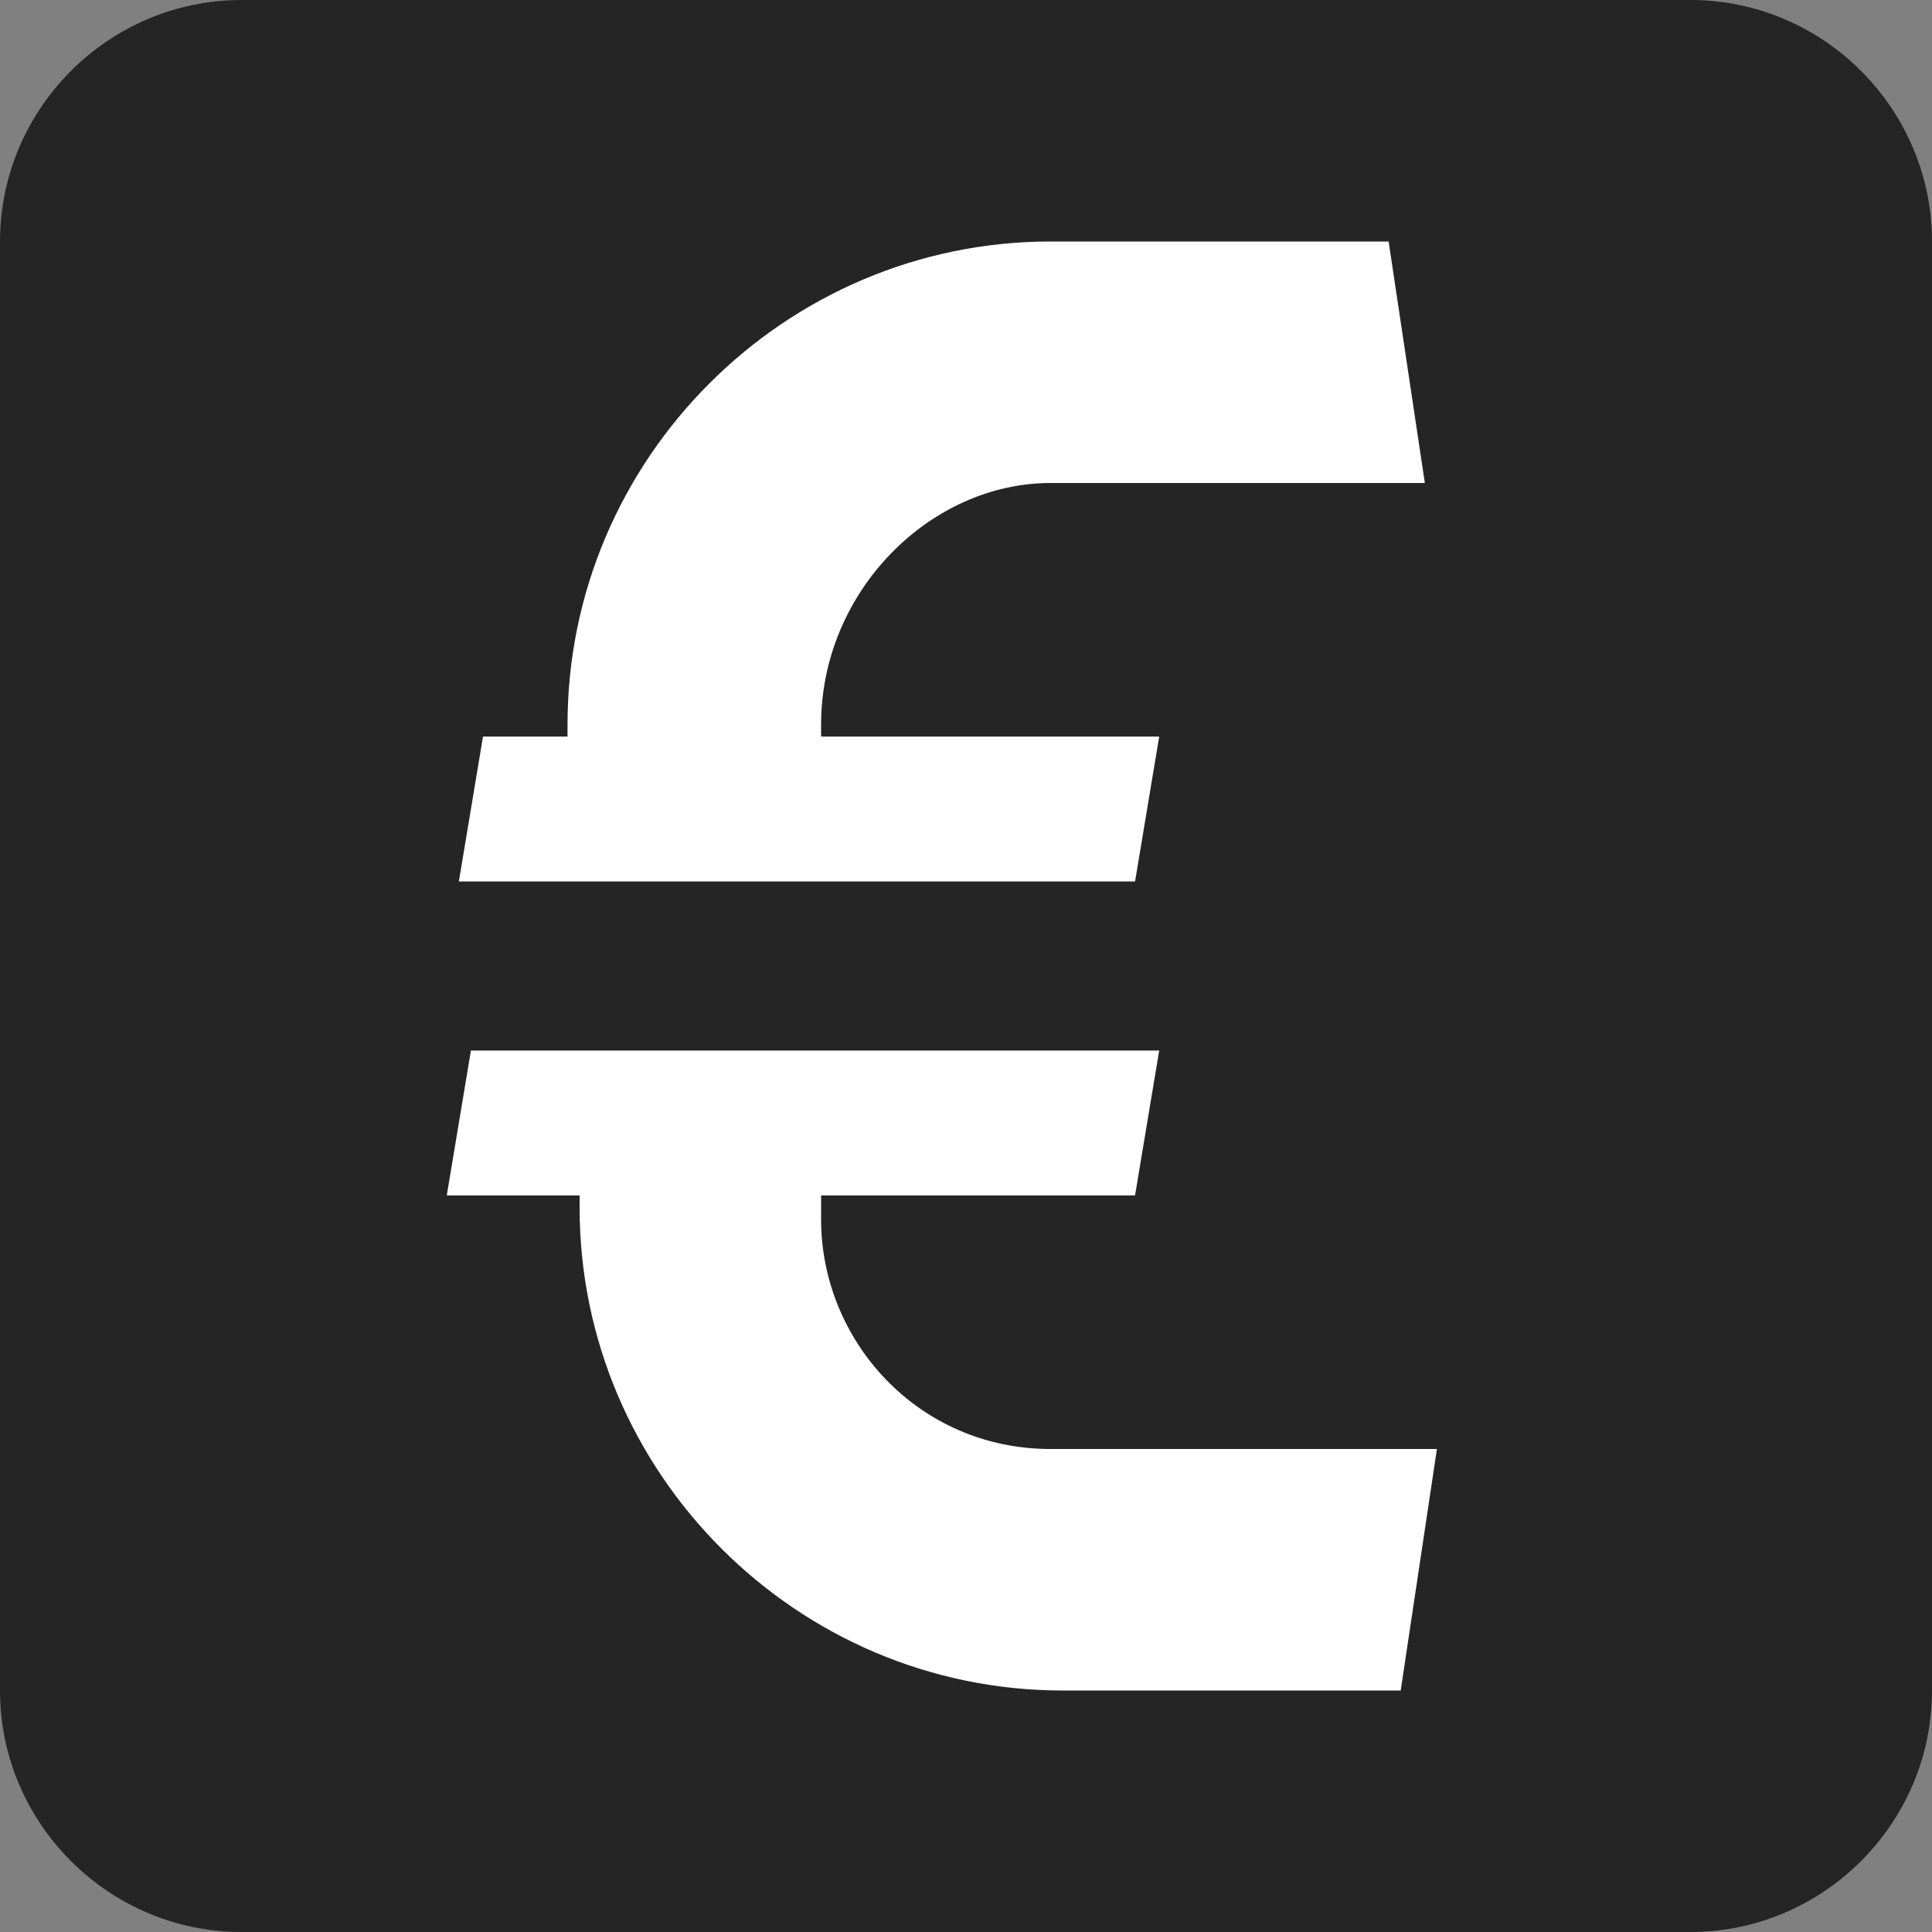
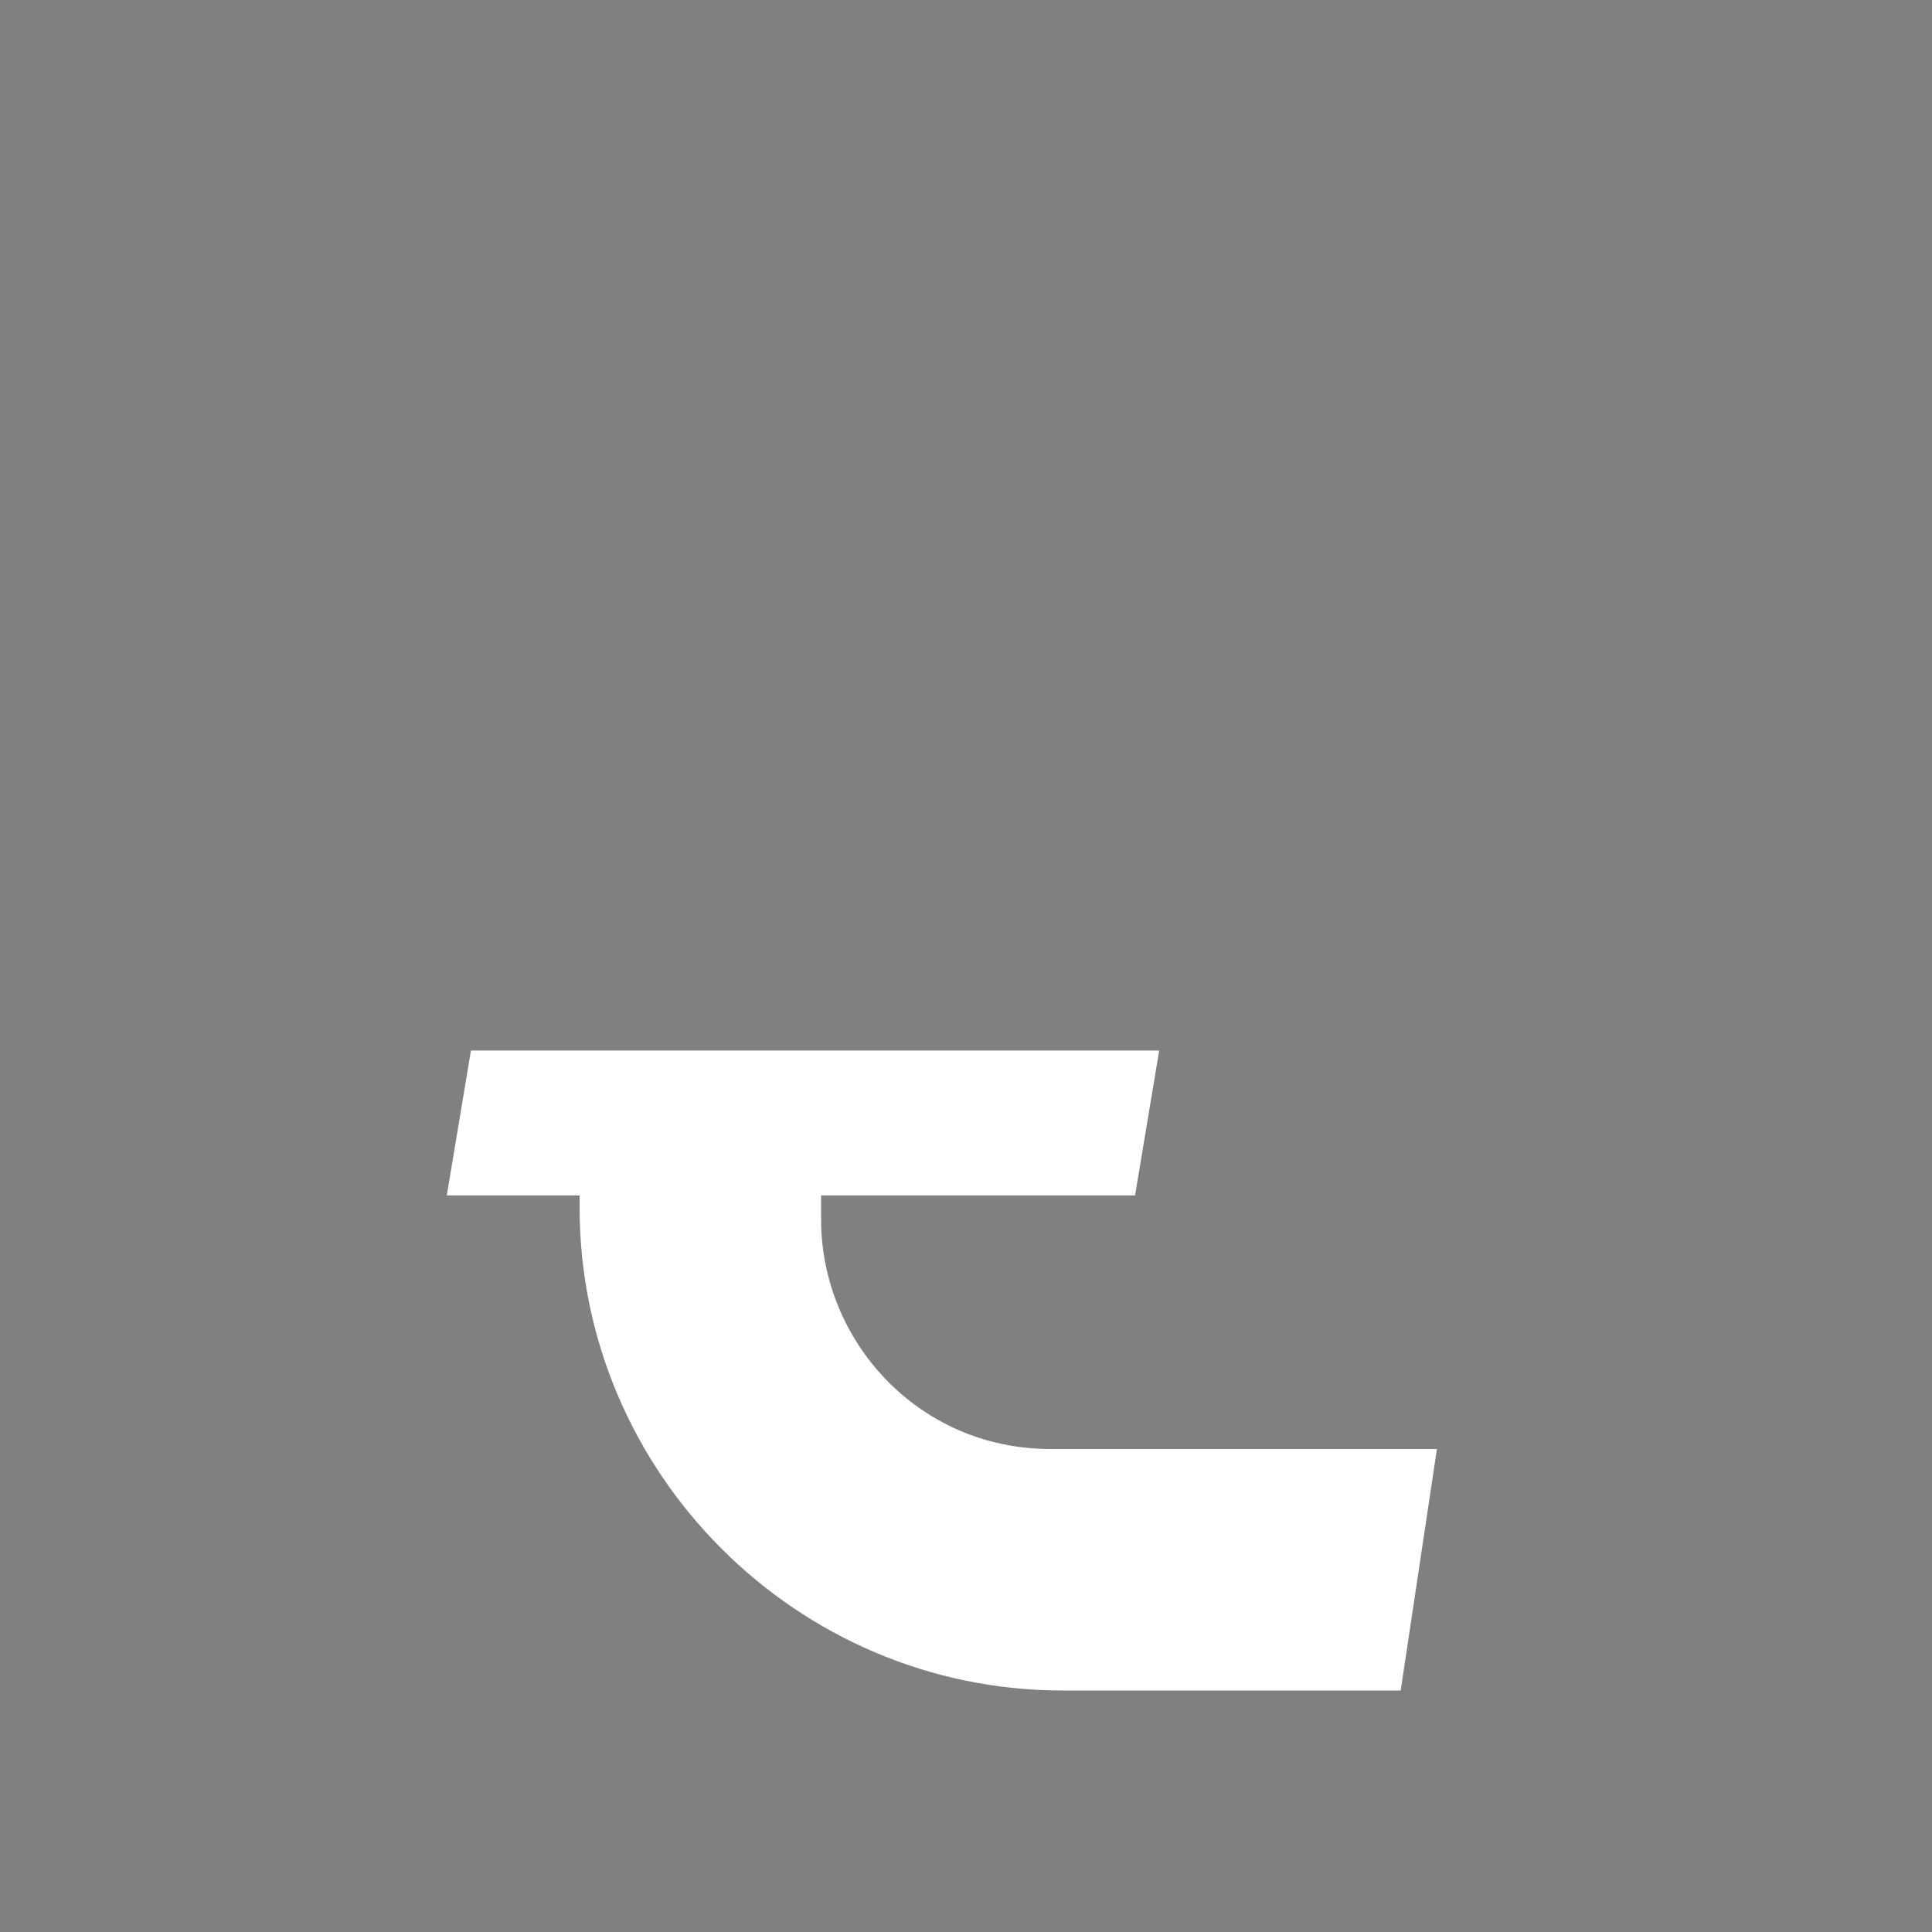
<svg xmlns="http://www.w3.org/2000/svg" version="1.1" id="Слой_1" x="0px" y="0px" viewBox="0 0 16 16" style="enable-background:new 0 0 16 16;" xml:space="preserve">
  <rect x="0" y="0" width="16" height="16" fill="#808080" stroke="none" />
  <style type="text/css">
	.st0{fill:#252525;}
	.st1{fill:#FFFFFF;}
</style>
-   <path class="st0" d="M14,16H2c-1.1,0-2-0.9-2-2V2c0-1.1,0.9-2,2-2h12c1.1,0,2,0.9,2,2v12C16,15.1,15.1,16,14,16z" />
  <g>
    <path class="st1" d="M8.7,12c-1.1,0-1.9-0.9-1.9-1.9V9.9h2.6l0.2-1.2H3.9L3.7,9.9h1.1V10c0,2.2,1.8,4,4,4h2.8l0.3-2H8.7z" />
-     <path class="st1" d="M9.4,7.3l0.2-1.2H6.8V6C6.8,4.9,7.7,4,8.7,4h3.1l-0.3-2H8.7c-2.2,0-4,1.8-4,4v0.1H4L3.8,7.3H9.4z" />
  </g>
</svg>